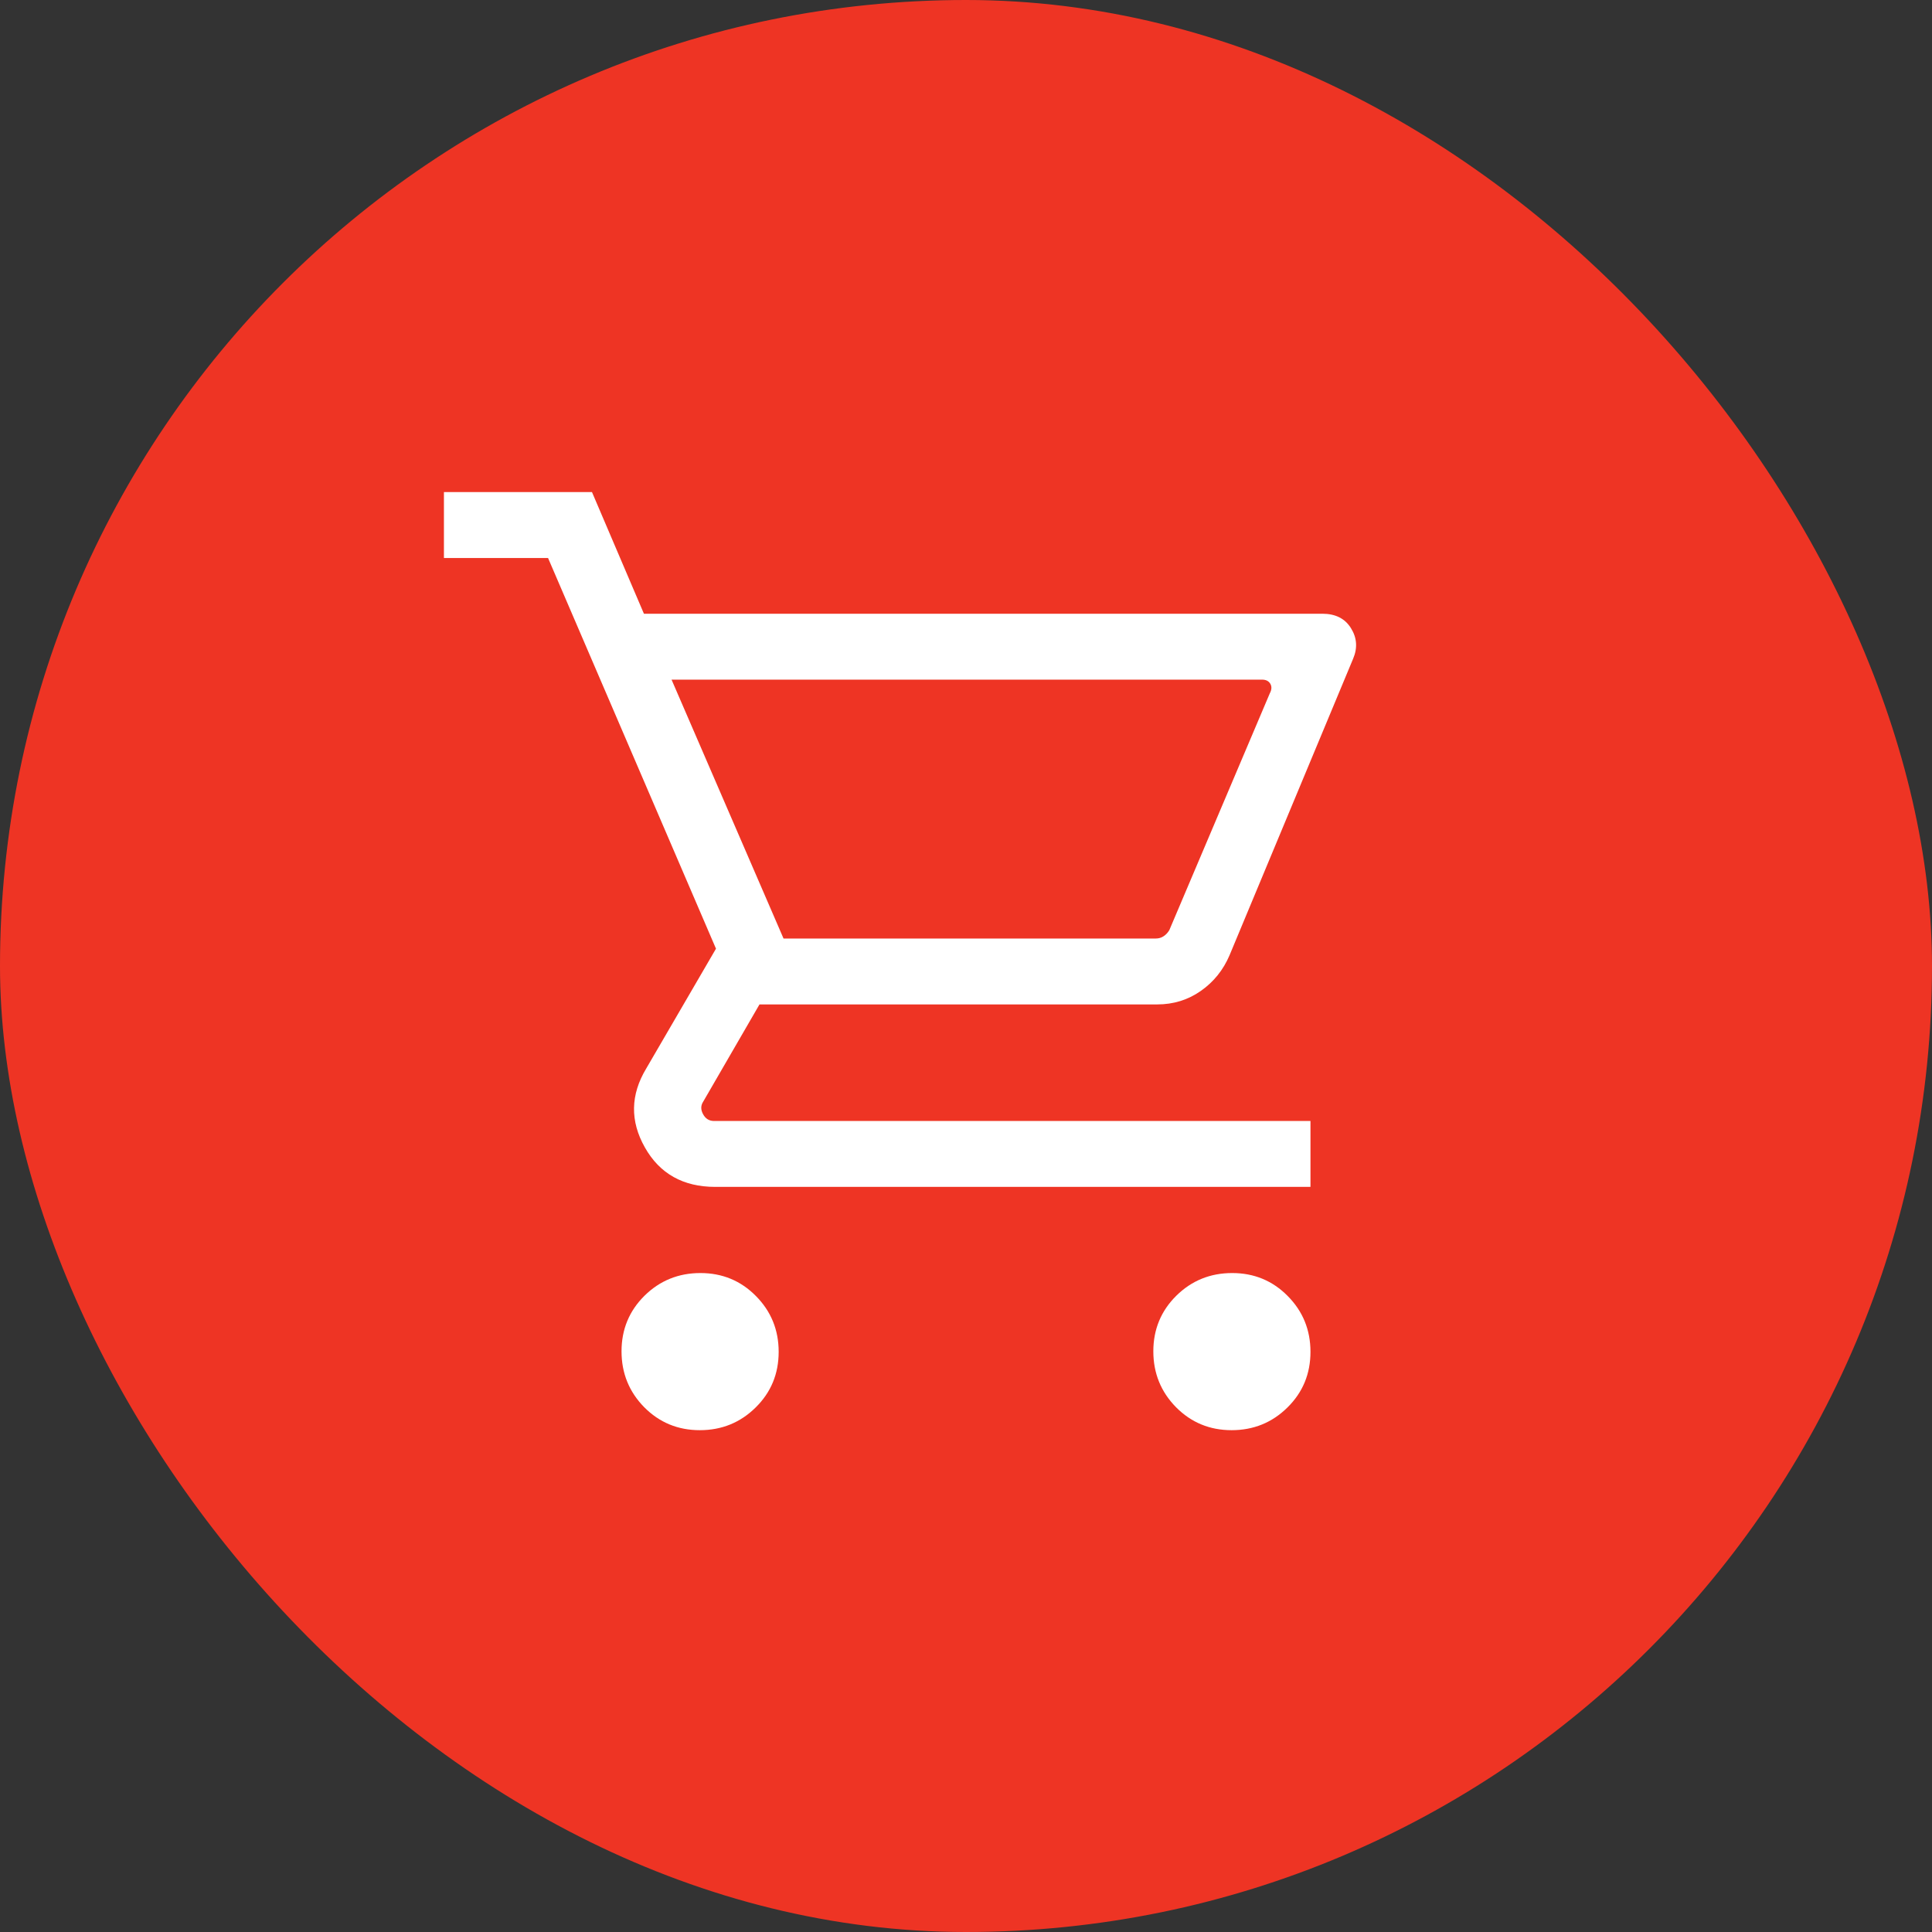
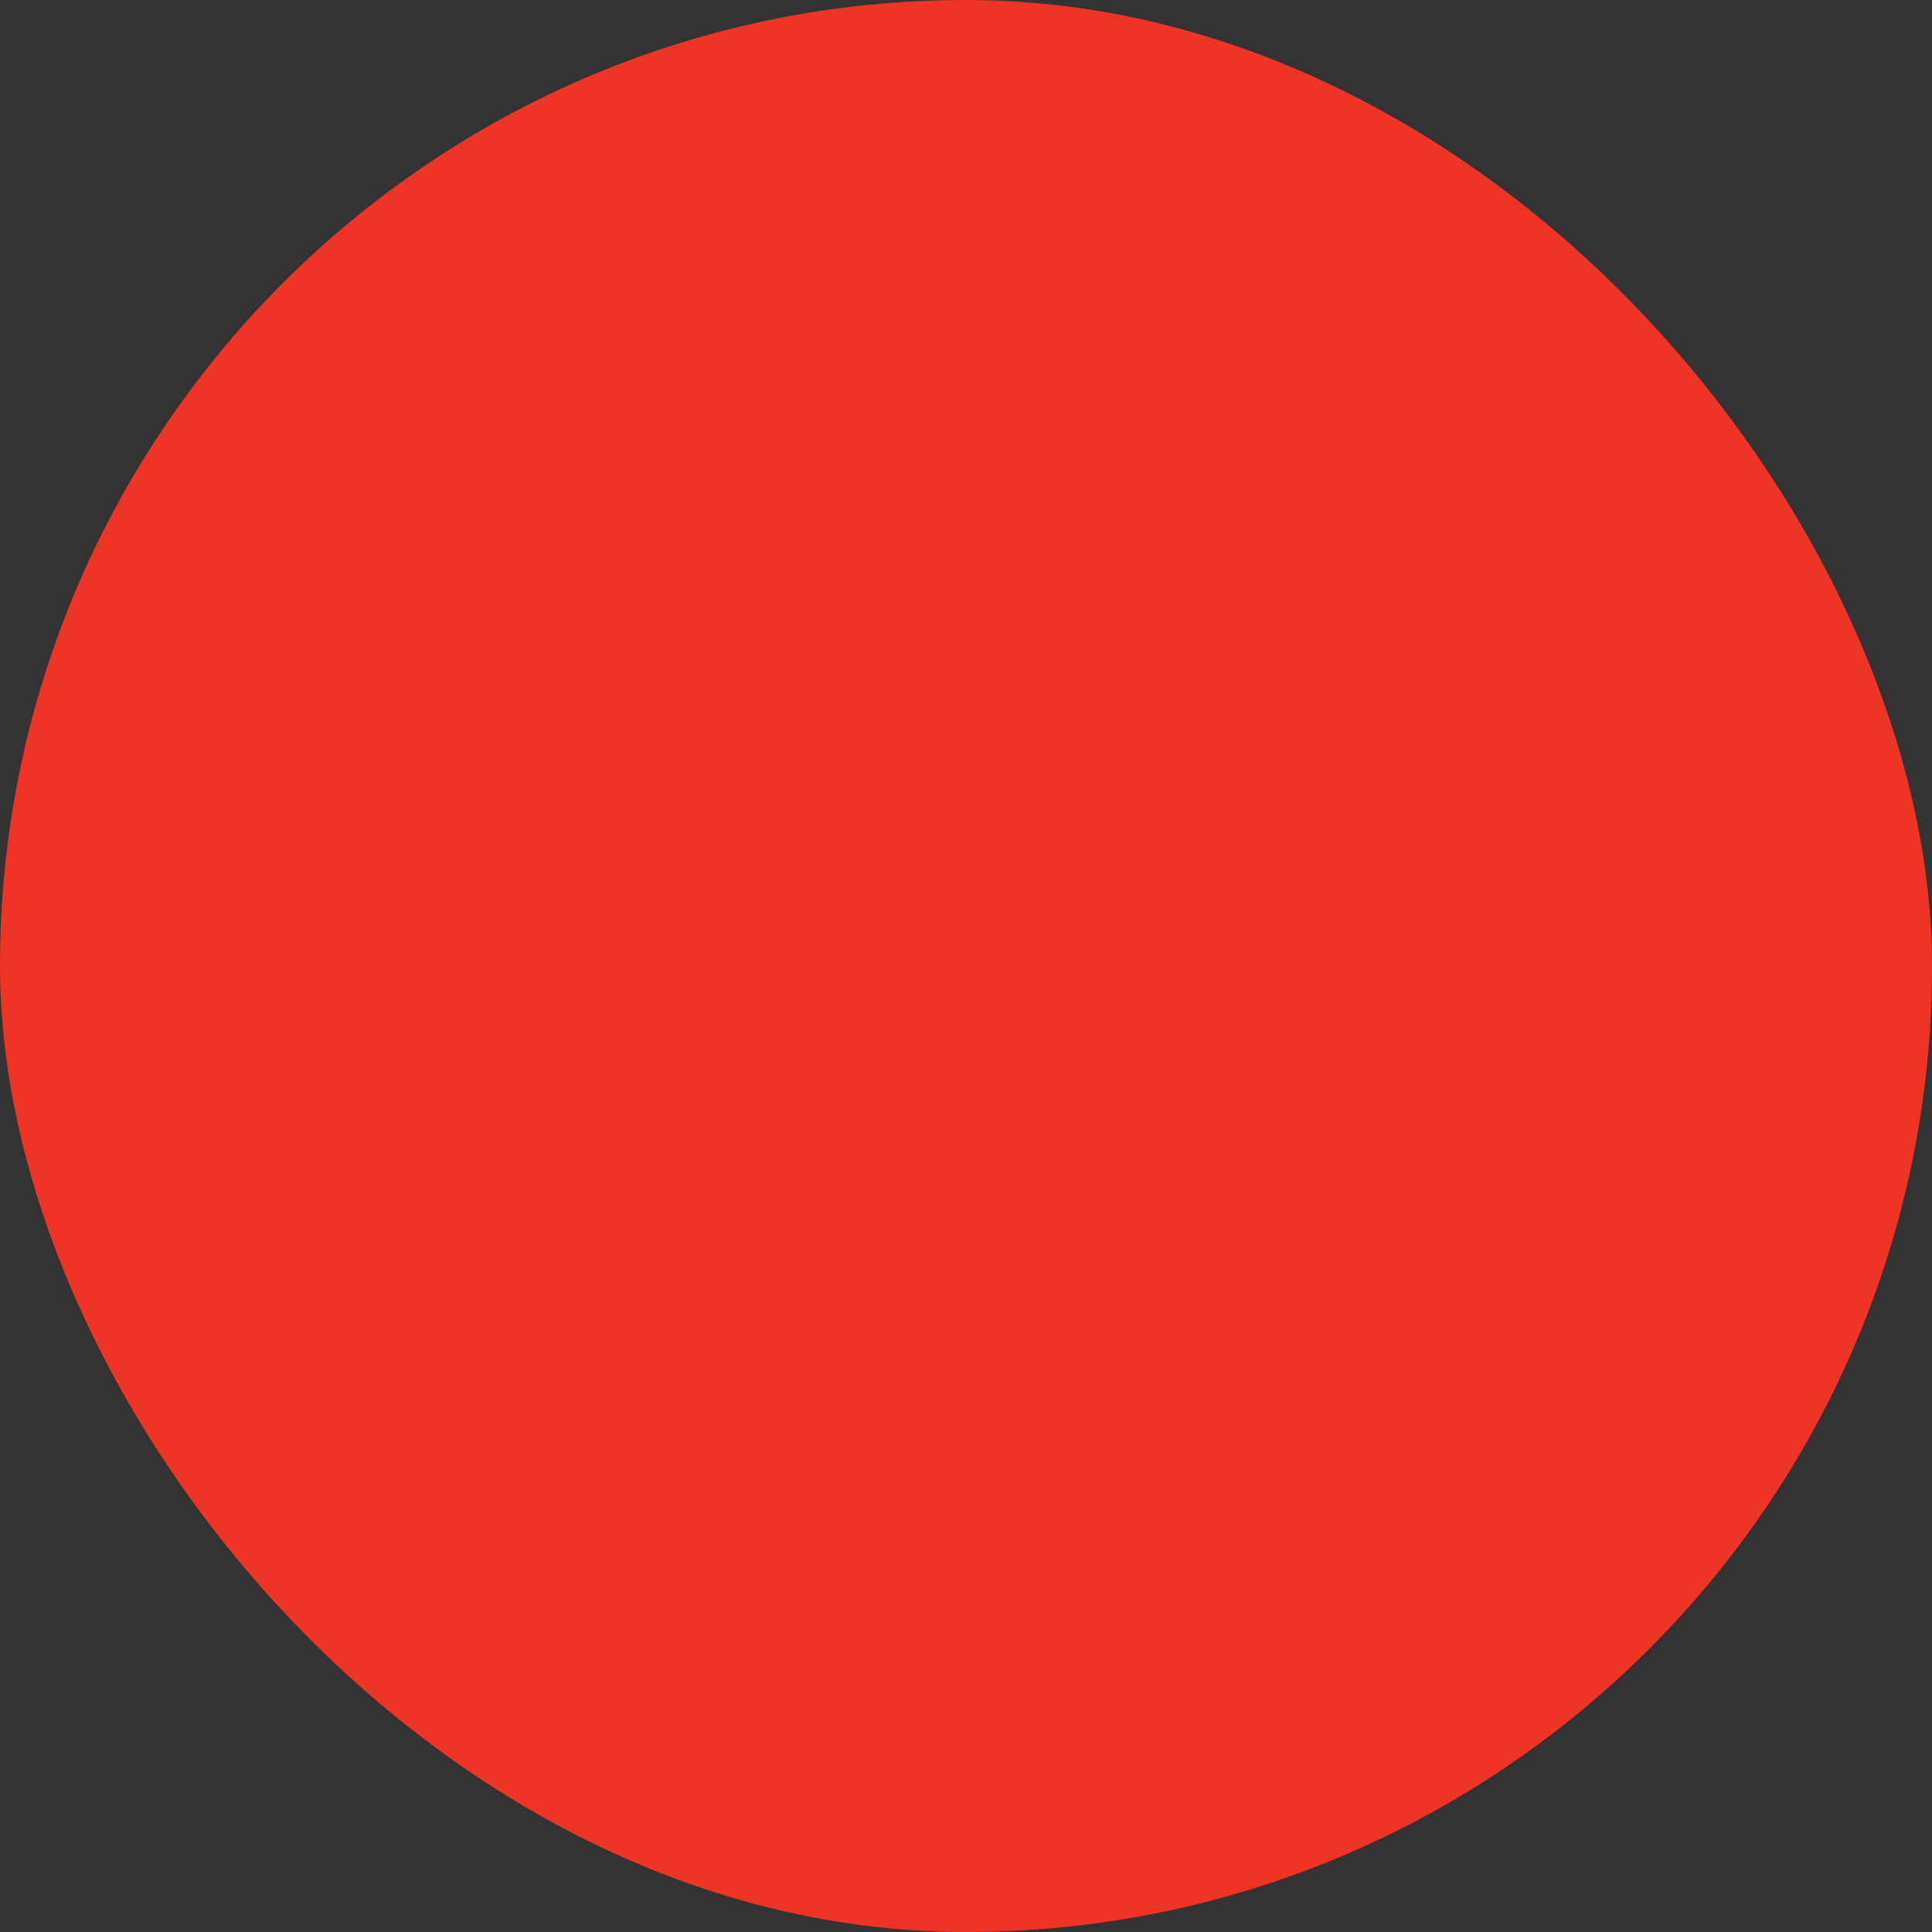
<svg xmlns="http://www.w3.org/2000/svg" width="27" height="27" viewBox="0 0 27 27" fill="none">
  <rect x="0" y="0" width="27" height="27" fill="#333333" stroke="none" />
  <rect width="27" height="27" rx="13.5" fill="#EE3424" />
-   <path d="M9.78 19.987C9.474 19.987 9.215 19.88 9.003 19.666C8.792 19.451 8.686 19.191 8.686 18.885C8.686 18.579 8.793 18.32 9.007 18.108C9.221 17.897 9.482 17.791 9.788 17.791C10.094 17.791 10.353 17.898 10.564 18.112C10.776 18.326 10.882 18.586 10.882 18.892C10.882 19.199 10.775 19.458 10.561 19.669C10.347 19.881 10.086 19.987 9.78 19.987ZM17.212 19.987C16.906 19.987 16.647 19.88 16.435 19.666C16.224 19.451 16.118 19.191 16.118 18.885C16.118 18.579 16.225 18.32 16.439 18.108C16.653 17.897 16.913 17.791 17.22 17.791C17.526 17.791 17.785 17.898 17.996 18.112C18.208 18.326 18.314 18.586 18.314 18.892C18.314 19.199 18.207 19.458 17.993 19.669C17.779 19.881 17.518 19.987 17.212 19.987ZM9.385 9.498L10.95 13.116H16.151C16.192 13.116 16.228 13.106 16.26 13.085C16.291 13.065 16.319 13.036 16.341 13L17.746 9.689C17.773 9.639 17.775 9.594 17.753 9.556C17.73 9.517 17.691 9.498 17.637 9.498H9.385ZM8.999 8.577H18.48C18.663 8.577 18.797 8.644 18.88 8.779C18.964 8.913 18.974 9.056 18.91 9.206L17.183 13.35C17.095 13.556 16.962 13.722 16.782 13.848C16.603 13.974 16.399 14.037 16.171 14.037H10.614L9.829 15.393C9.792 15.448 9.791 15.507 9.825 15.57C9.859 15.634 9.911 15.666 9.979 15.666H18.314V16.587H9.996C9.548 16.587 9.219 16.403 9.012 16.035C8.804 15.667 8.81 15.3 9.031 14.933L10.006 13.258L7.659 7.798H6.204V6.877H8.273L8.999 8.577Z" fill="white" />
</svg>